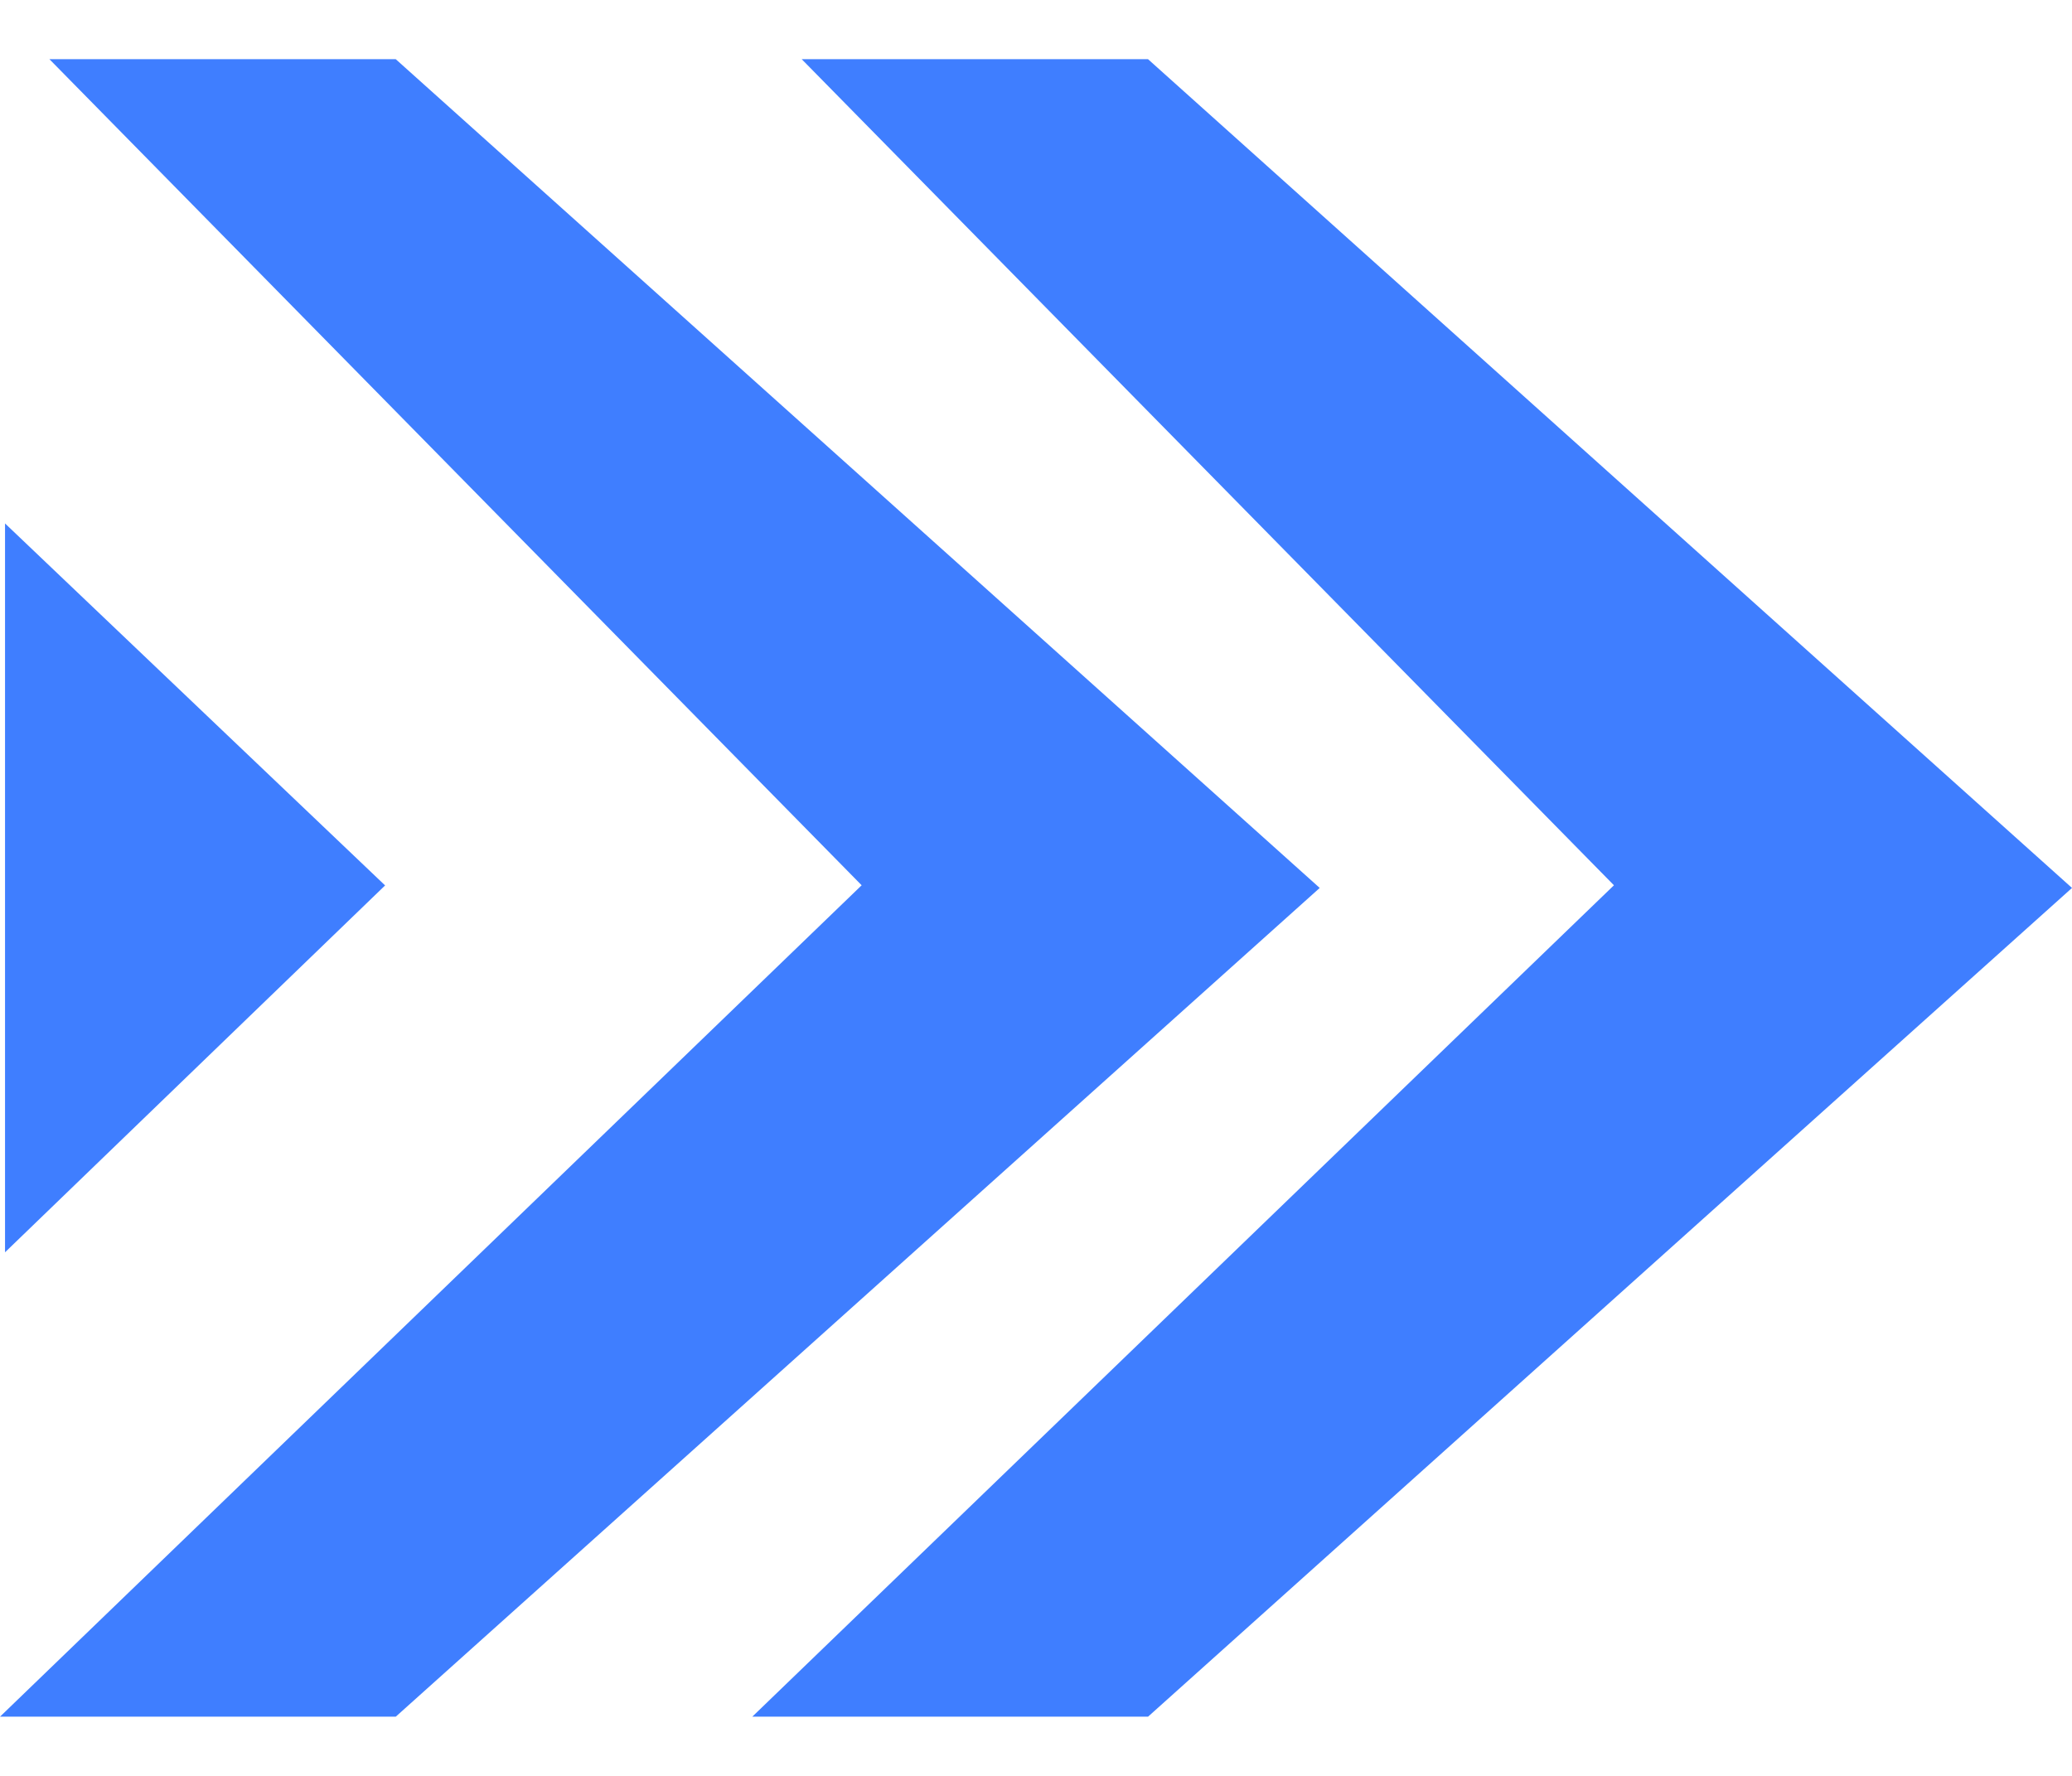
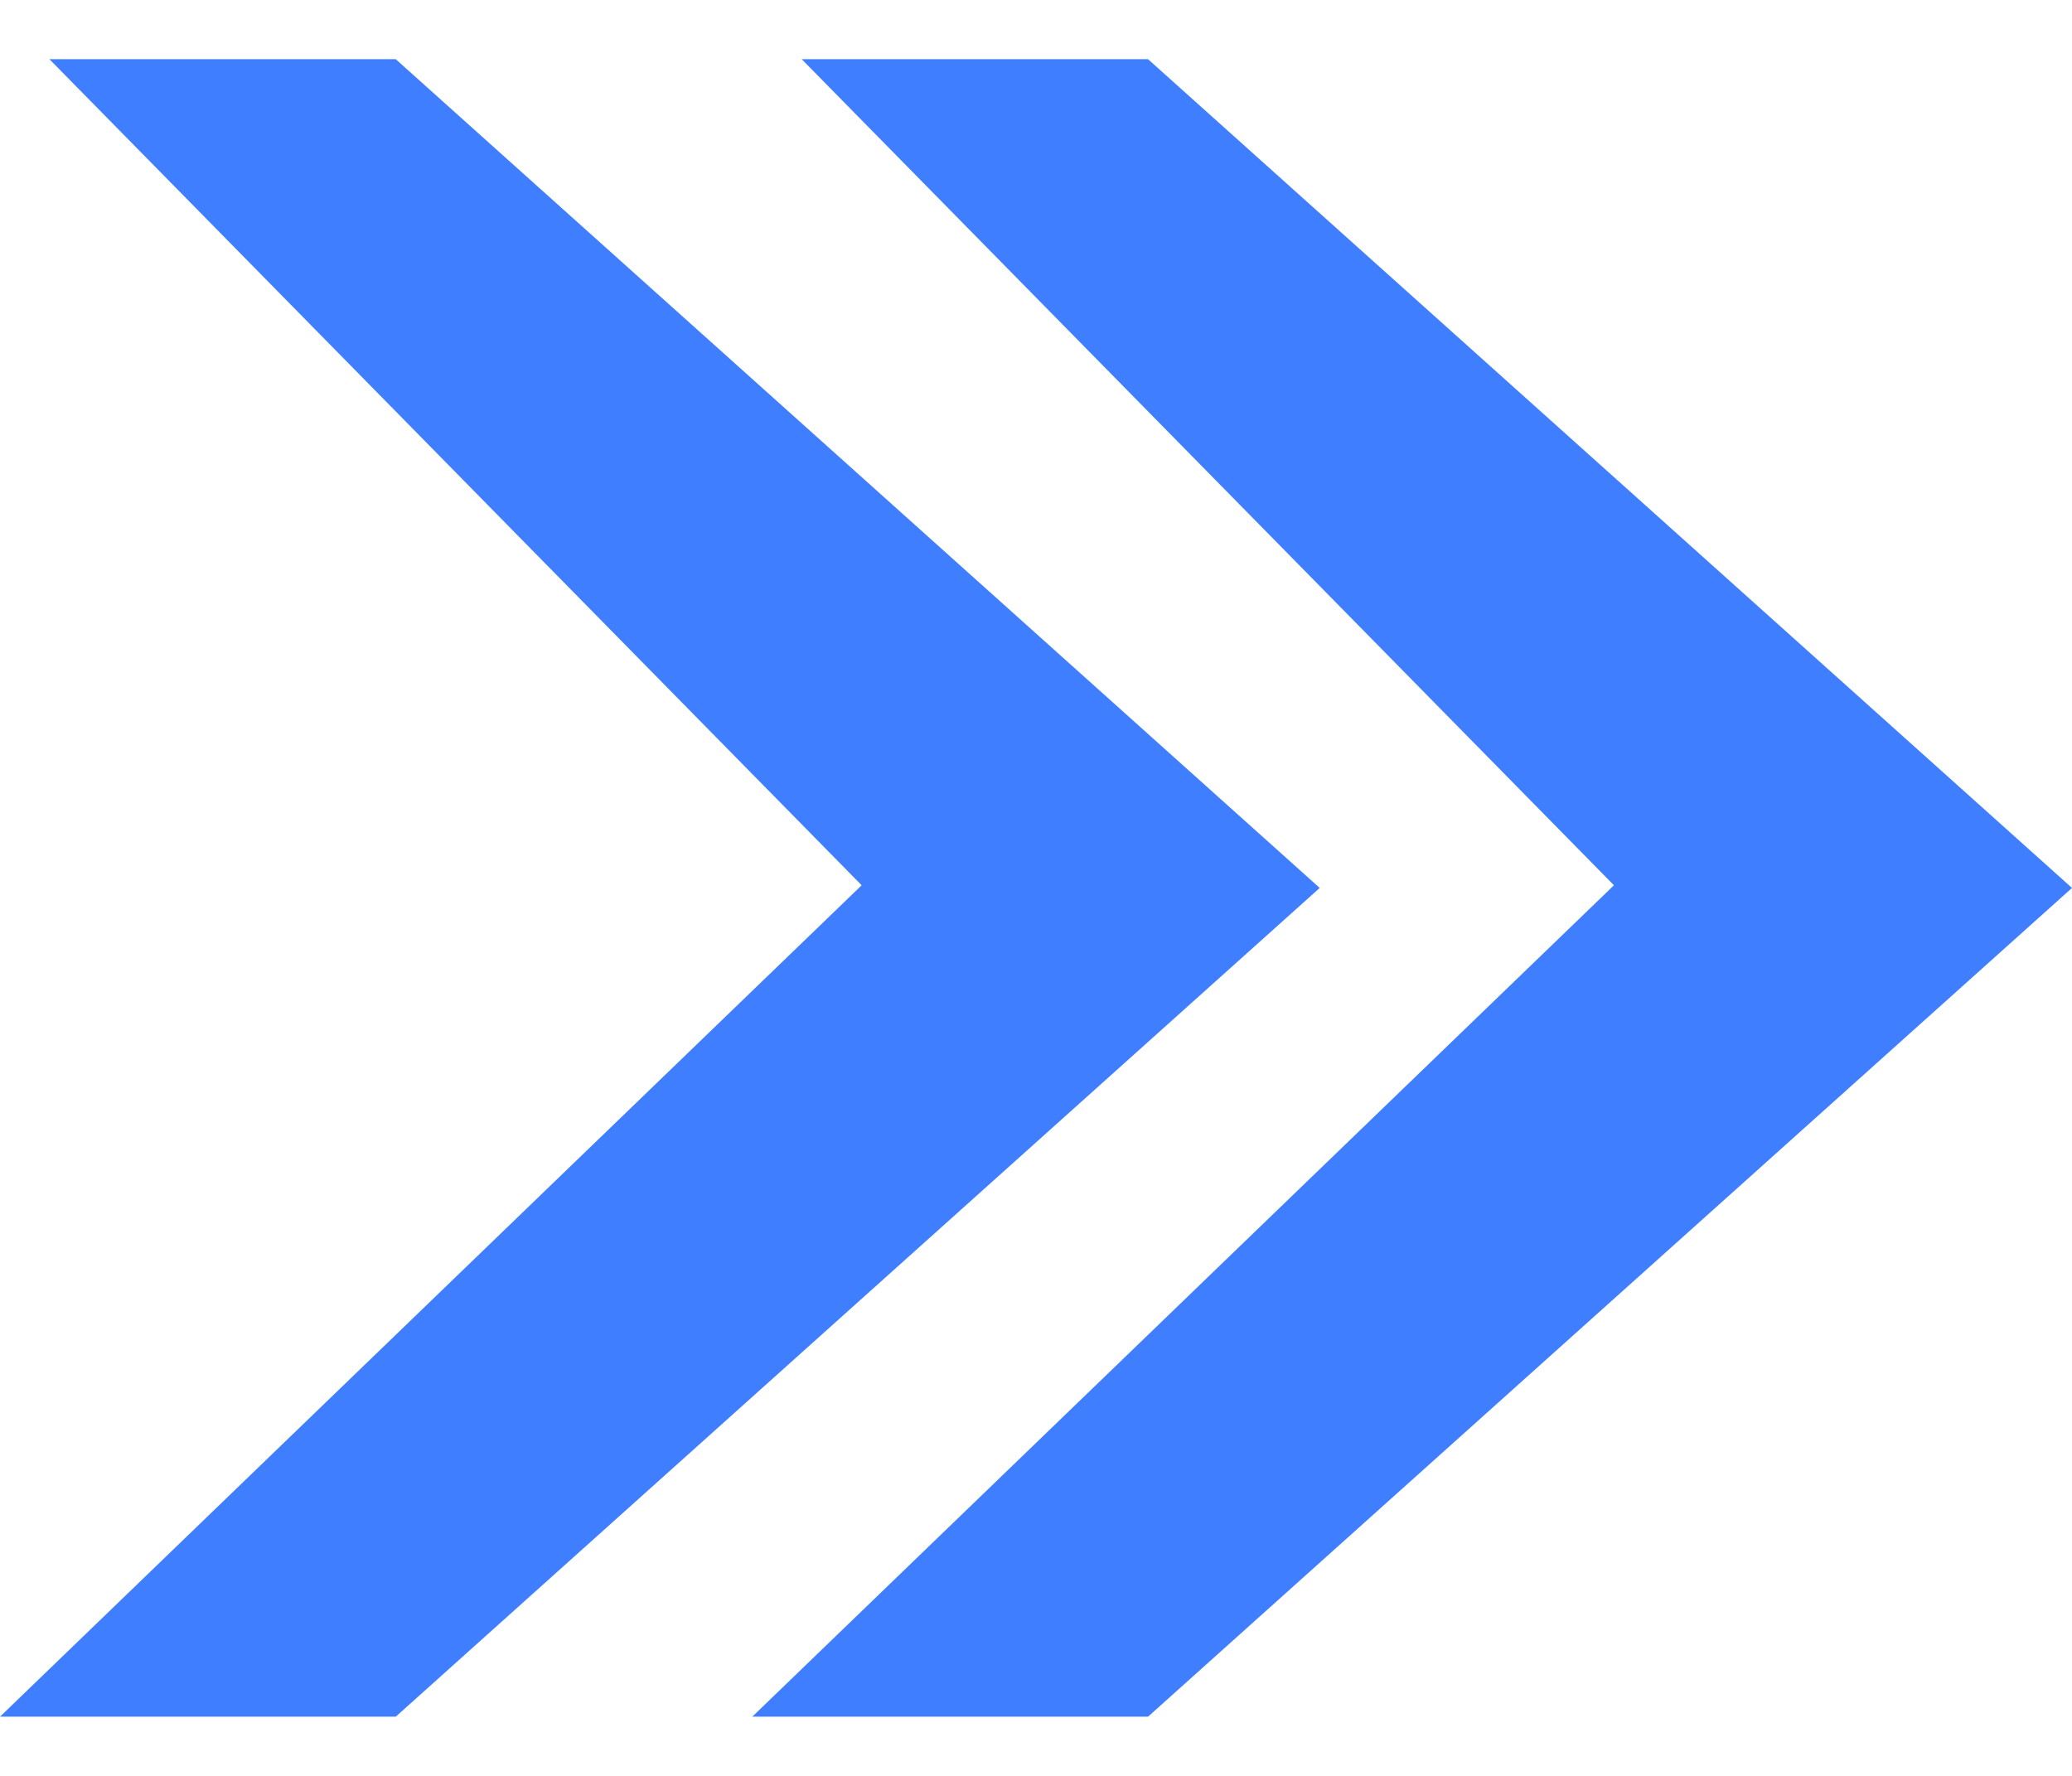
<svg xmlns="http://www.w3.org/2000/svg" width="14" height="12" viewBox="0 0 14 12" fill="none">
-   <path d="M2.602 5.983L0.034 3.537V8.462L2.602 5.983Z" fill="#3F7EFF" />
  <path d="M2.674 0.4H0.334L5.822 5.982L0 11.6H2.674L8.917 6L2.674 0.4Z" fill="#3F7EFF" />
  <path d="M7.757 0.4H5.417L10.905 5.982L5.083 11.6H7.757L14 6L7.757 0.4Z" fill="#3F7EFF" />
</svg>